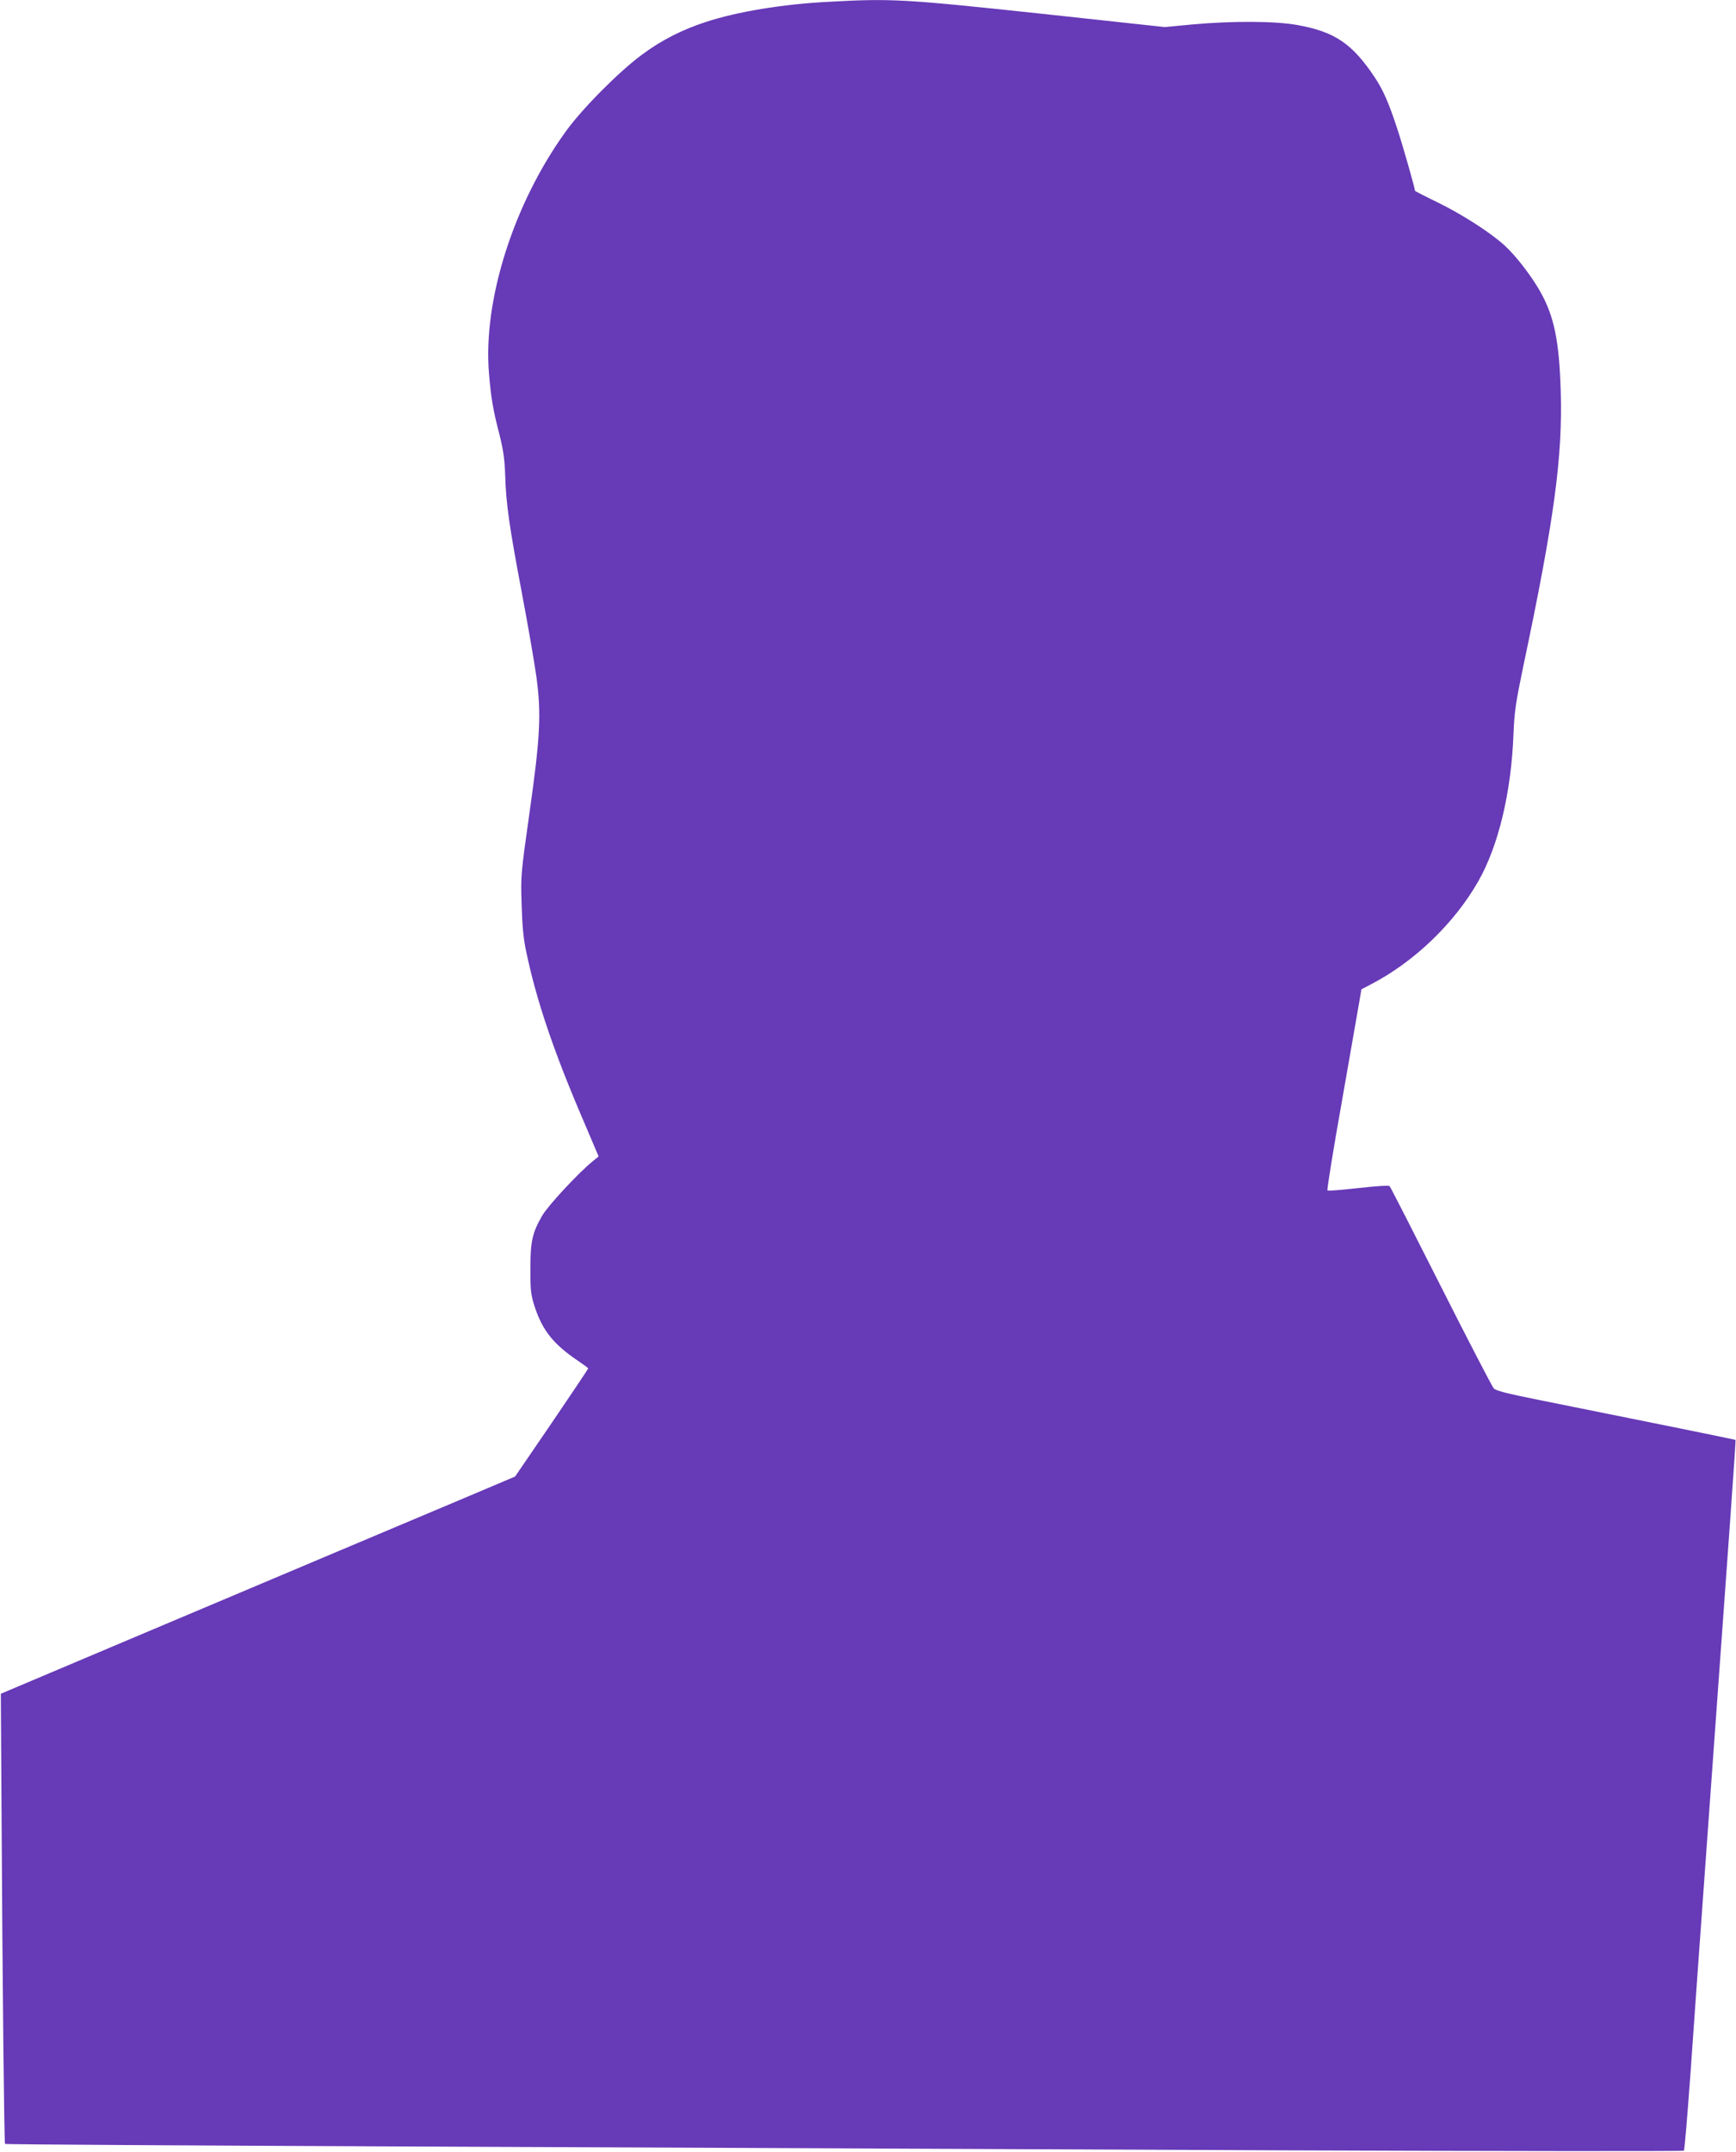
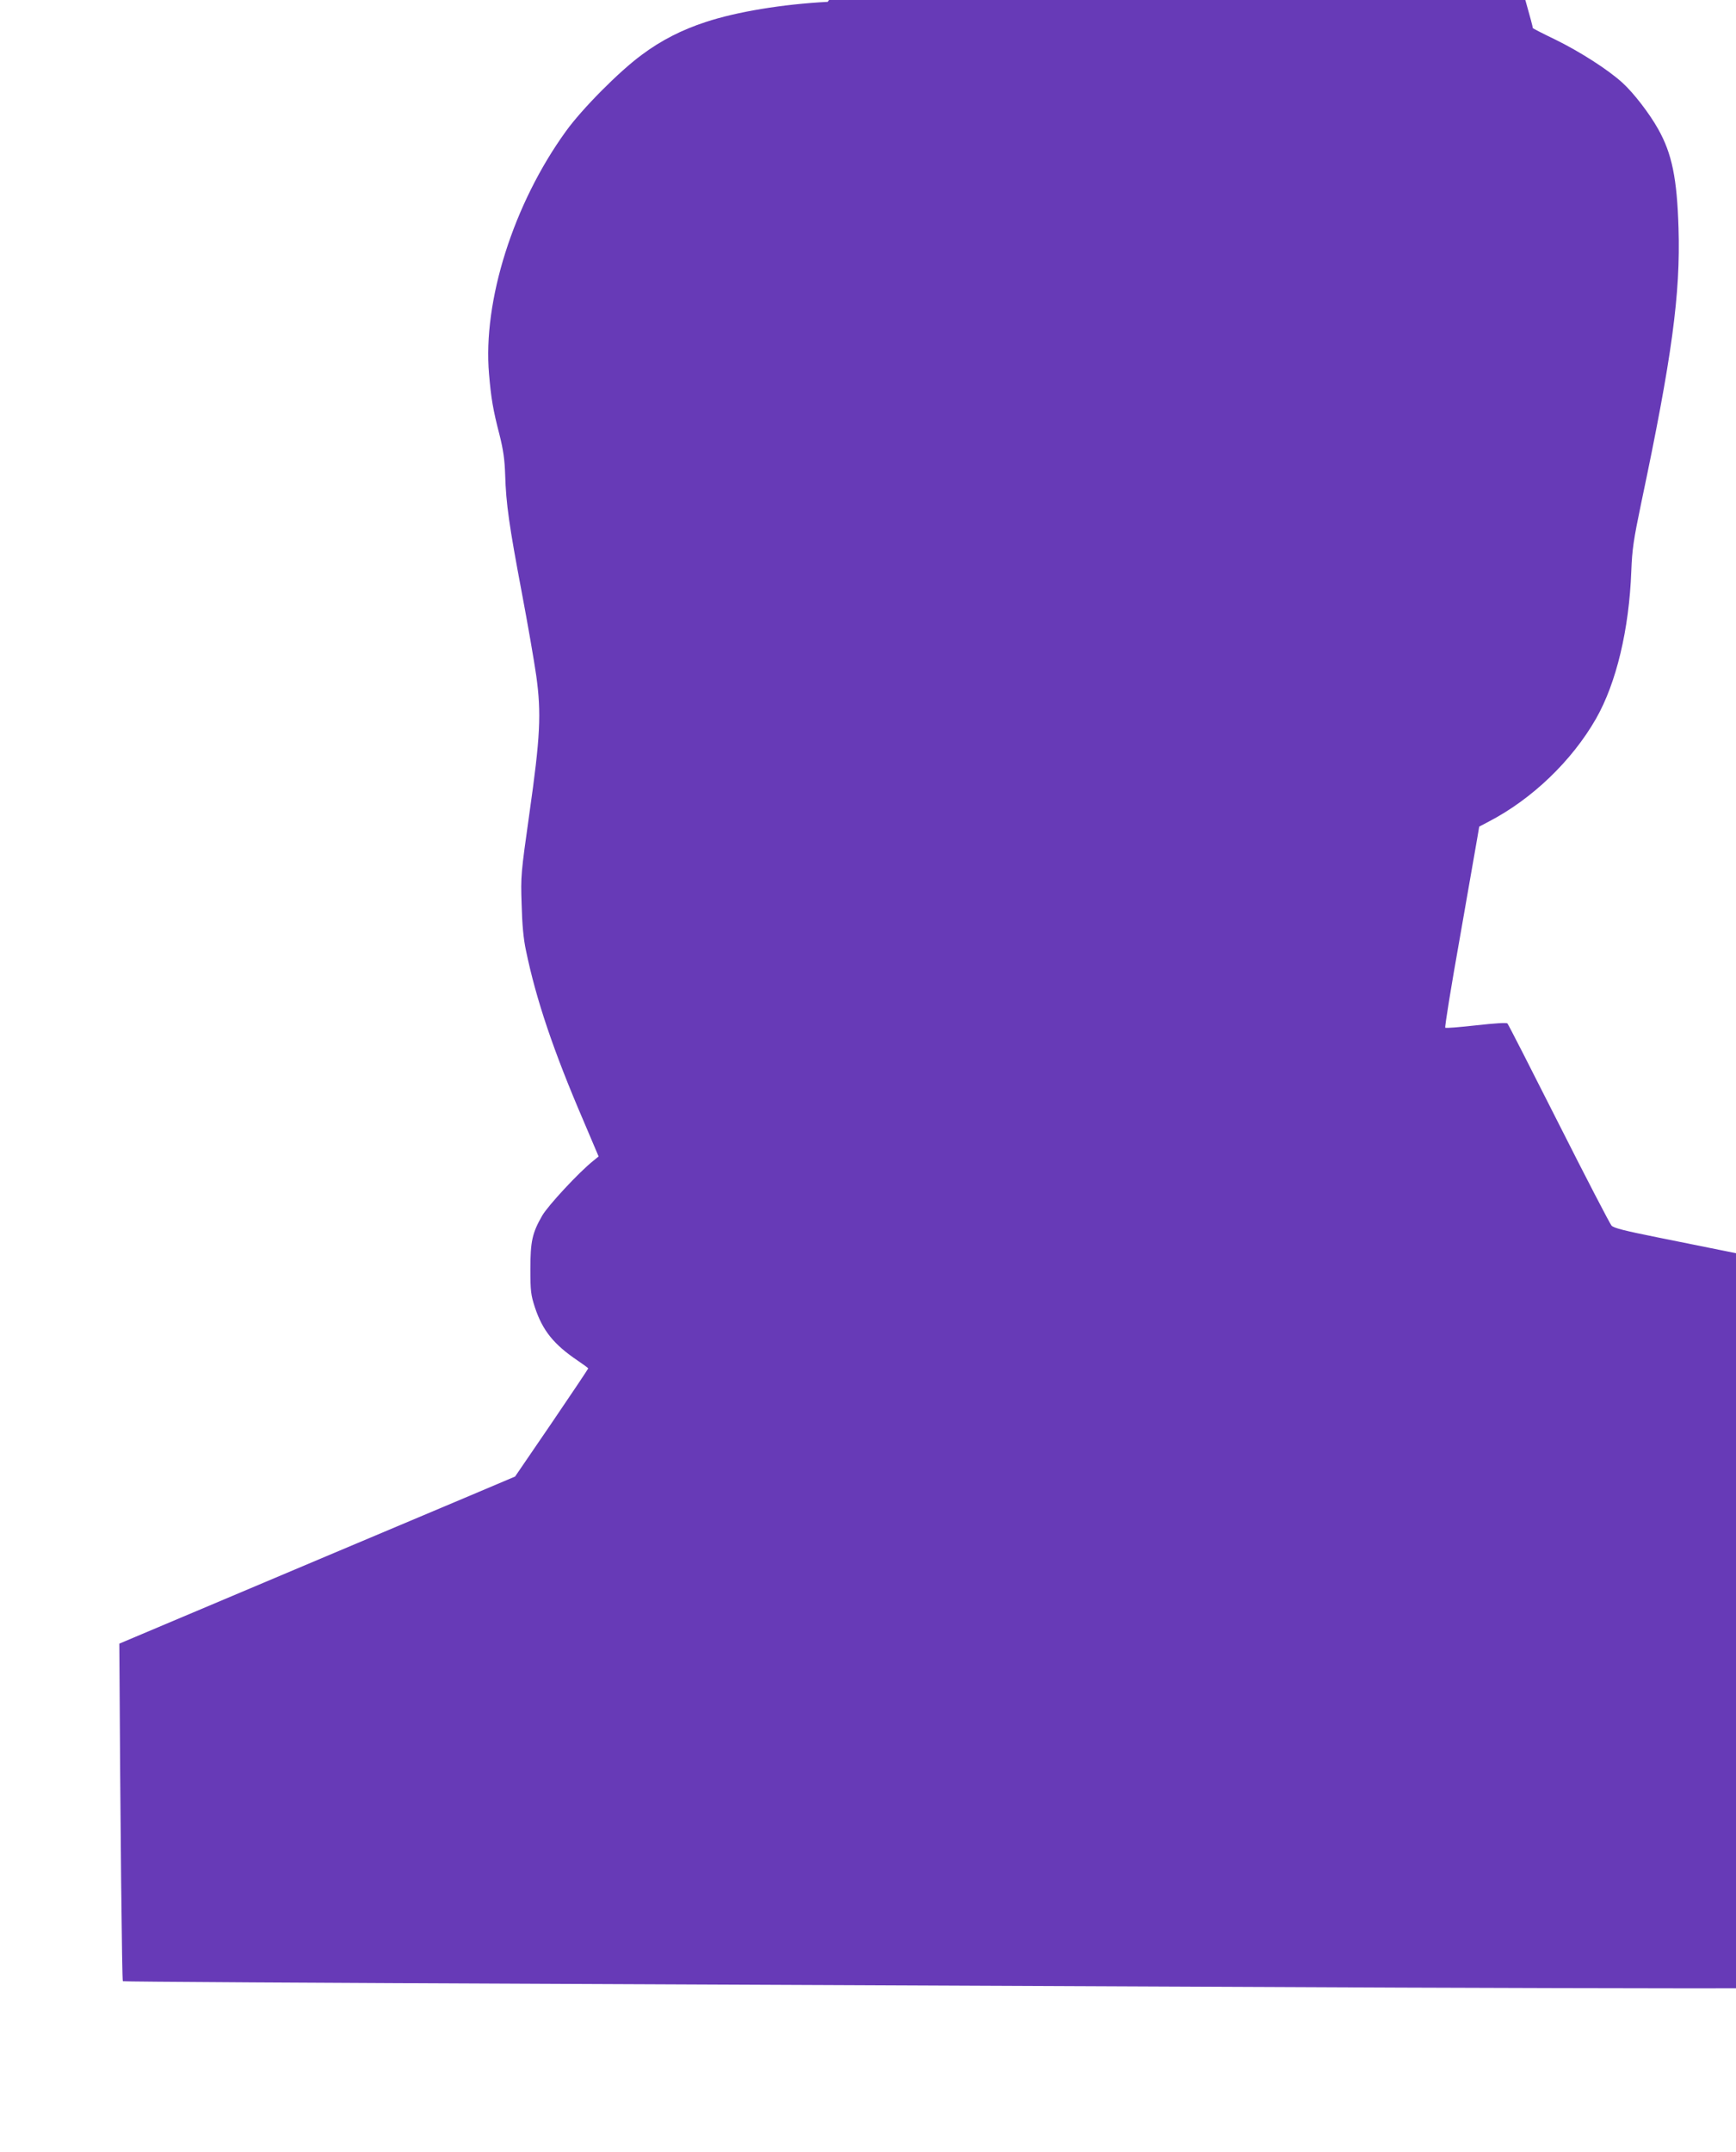
<svg xmlns="http://www.w3.org/2000/svg" version="1.0" width="1033pt" height="1280pt" viewBox="0 0 1033 1280" preserveAspectRatio="xMidYMid meet">
  <g transform="translate(0,1280) scale(0.1,-0.1)" fill="#673ab7" stroke="none">
-     <path d="M4925 12789 c-270 -14 -541 -59 -726 -120 -141 -46 -265 -109 -380 -195 -135 -99 -355 -321 -451 -454 -313 -432 -496 -1011 -458 -1445 12 -143 24 -214 62 -360 23 -92 31 -148 34 -240 5 -171 24 -303 98 -695 36 -190 75 -415 87 -500 31 -224 24 -363 -41 -820 -50 -356 -52 -369 -46 -540 3 -121 11 -206 26 -275 60 -290 163 -596 342 -1012 l90 -212 -33 -27 c-84 -67 -266 -263 -302 -324 -60 -104 -71 -154 -71 -320 0 -130 3 -153 27 -227 46 -138 112 -220 254 -316 34 -23 63 -44 63 -47 0 -3 -98 -149 -217 -324 l-218 -319 -300 -127 c-352 -148 -1072 -452 -2055 -867 l-705 -298 4 -670 c6 -1103 16 -2003 21 -2008 3 -3 1180 -10 2615 -16 1436 -6 3681 -16 4989 -22 1308 -5 2382 -6 2386 -2 4 4 21 211 39 458 17 248 56 790 86 1205 156 2156 185 2564 182 2565 -2 2 -598 123 -1162 236 -199 40 -264 56 -277 71 -9 10 -151 283 -314 606 -163 323 -300 591 -305 596 -5 6 -78 1 -186 -11 -98 -11 -181 -18 -184 -14 -4 3 35 245 87 536 51 292 98 559 104 595 l11 65 57 30 c258 134 495 362 638 612 121 212 197 531 210 878 5 130 13 184 59 405 183 867 234 1242 222 1635 -9 297 -39 443 -121 589 -52 93 -146 215 -212 275 -85 78 -254 186 -401 258 -73 35 -133 66 -133 68 0 14 -75 278 -106 370 -49 151 -85 233 -135 307 -133 199 -237 269 -458 309 -132 24 -384 25 -622 4 l-168 -16 -749 81 c-807 86 -878 90 -1257 69z" />
+     <path d="M4925 12789 c-270 -14 -541 -59 -726 -120 -141 -46 -265 -109 -380 -195 -135 -99 -355 -321 -451 -454 -313 -432 -496 -1011 -458 -1445 12 -143 24 -214 62 -360 23 -92 31 -148 34 -240 5 -171 24 -303 98 -695 36 -190 75 -415 87 -500 31 -224 24 -363 -41 -820 -50 -356 -52 -369 -46 -540 3 -121 11 -206 26 -275 60 -290 163 -596 342 -1012 l90 -212 -33 -27 c-84 -67 -266 -263 -302 -324 -60 -104 -71 -154 -71 -320 0 -130 3 -153 27 -227 46 -138 112 -220 254 -316 34 -23 63 -44 63 -47 0 -3 -98 -149 -217 -324 l-218 -319 -300 -127 c-352 -148 -1072 -452 -2055 -867 c6 -1103 16 -2003 21 -2008 3 -3 1180 -10 2615 -16 1436 -6 3681 -16 4989 -22 1308 -5 2382 -6 2386 -2 4 4 21 211 39 458 17 248 56 790 86 1205 156 2156 185 2564 182 2565 -2 2 -598 123 -1162 236 -199 40 -264 56 -277 71 -9 10 -151 283 -314 606 -163 323 -300 591 -305 596 -5 6 -78 1 -186 -11 -98 -11 -181 -18 -184 -14 -4 3 35 245 87 536 51 292 98 559 104 595 l11 65 57 30 c258 134 495 362 638 612 121 212 197 531 210 878 5 130 13 184 59 405 183 867 234 1242 222 1635 -9 297 -39 443 -121 589 -52 93 -146 215 -212 275 -85 78 -254 186 -401 258 -73 35 -133 66 -133 68 0 14 -75 278 -106 370 -49 151 -85 233 -135 307 -133 199 -237 269 -458 309 -132 24 -384 25 -622 4 l-168 -16 -749 81 c-807 86 -878 90 -1257 69z" />
  </g>
</svg>